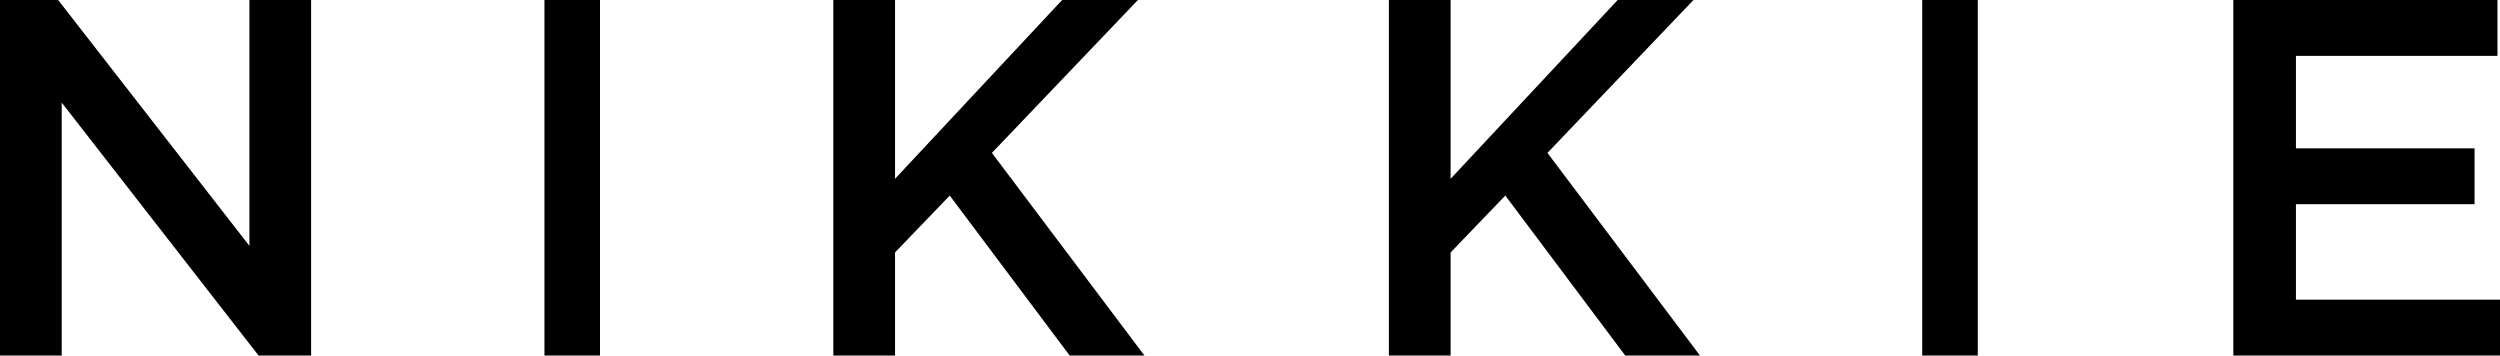
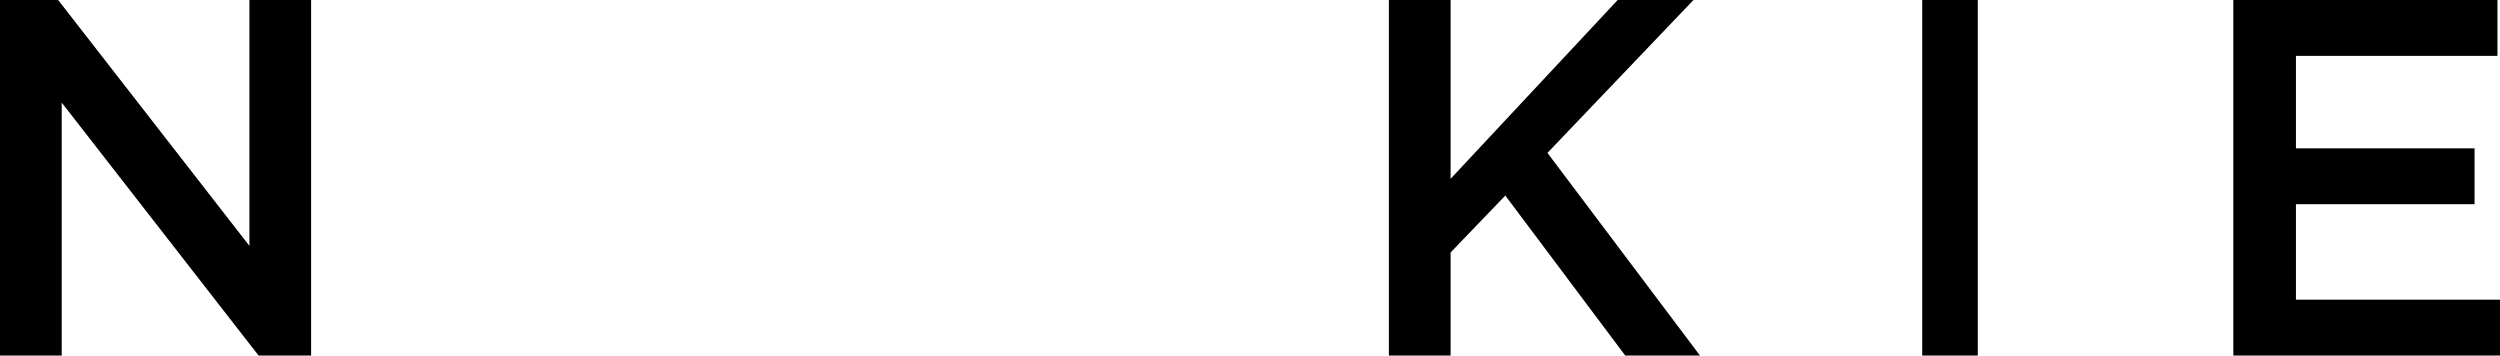
<svg xmlns="http://www.w3.org/2000/svg" width="225px" height="32px" viewBox="0 0 225 32" version="1.1">
  <g id="Symbols" stroke="none" stroke-width="1" fill="none" fill-rule="evenodd">
    <g id="Header" transform="translate(-848, -68)" fill="#000000">
      <g id="Page-1" transform="translate(848, 68)">
        <polygon id="Fill-1" points="22.447 0 22.447 22.126 5.233 0 0 0 0 32 5.554 32 5.554 9.234 23.273 32 28 32 28 0" />
-         <polygon id="Fill-2" points="49 32 54 32 54 0 49 0" />
-         <polygon id="Fill-3" points="95.593 0 80.554 16.091 80.554 0 75 0 75 32 80.554 32 80.554 22.72 85.477 17.6 96.27 32 103 32 89.271 13.76 102.413 0" />
        <polygon id="Fill-4" points="145.593 0 130.554 16.091 130.554 0 125 0 125 32 130.554 32 130.554 22.72 135.477 17.6 146.271 32 153 32 139.271 13.76 152.412 0" />
        <polygon id="Fill-5" points="173 32 178 32 178 0 173 0" />
        <polygon id="Fill-6" points="201 0 201 32 225 32 225 26.971 206.634 26.971 206.634 18.378 222.71 18.378 222.71 13.348 206.634 13.348 206.634 5.027 224.772 5.027 224.772 0" />
      </g>
    </g>
  </g>
</svg>